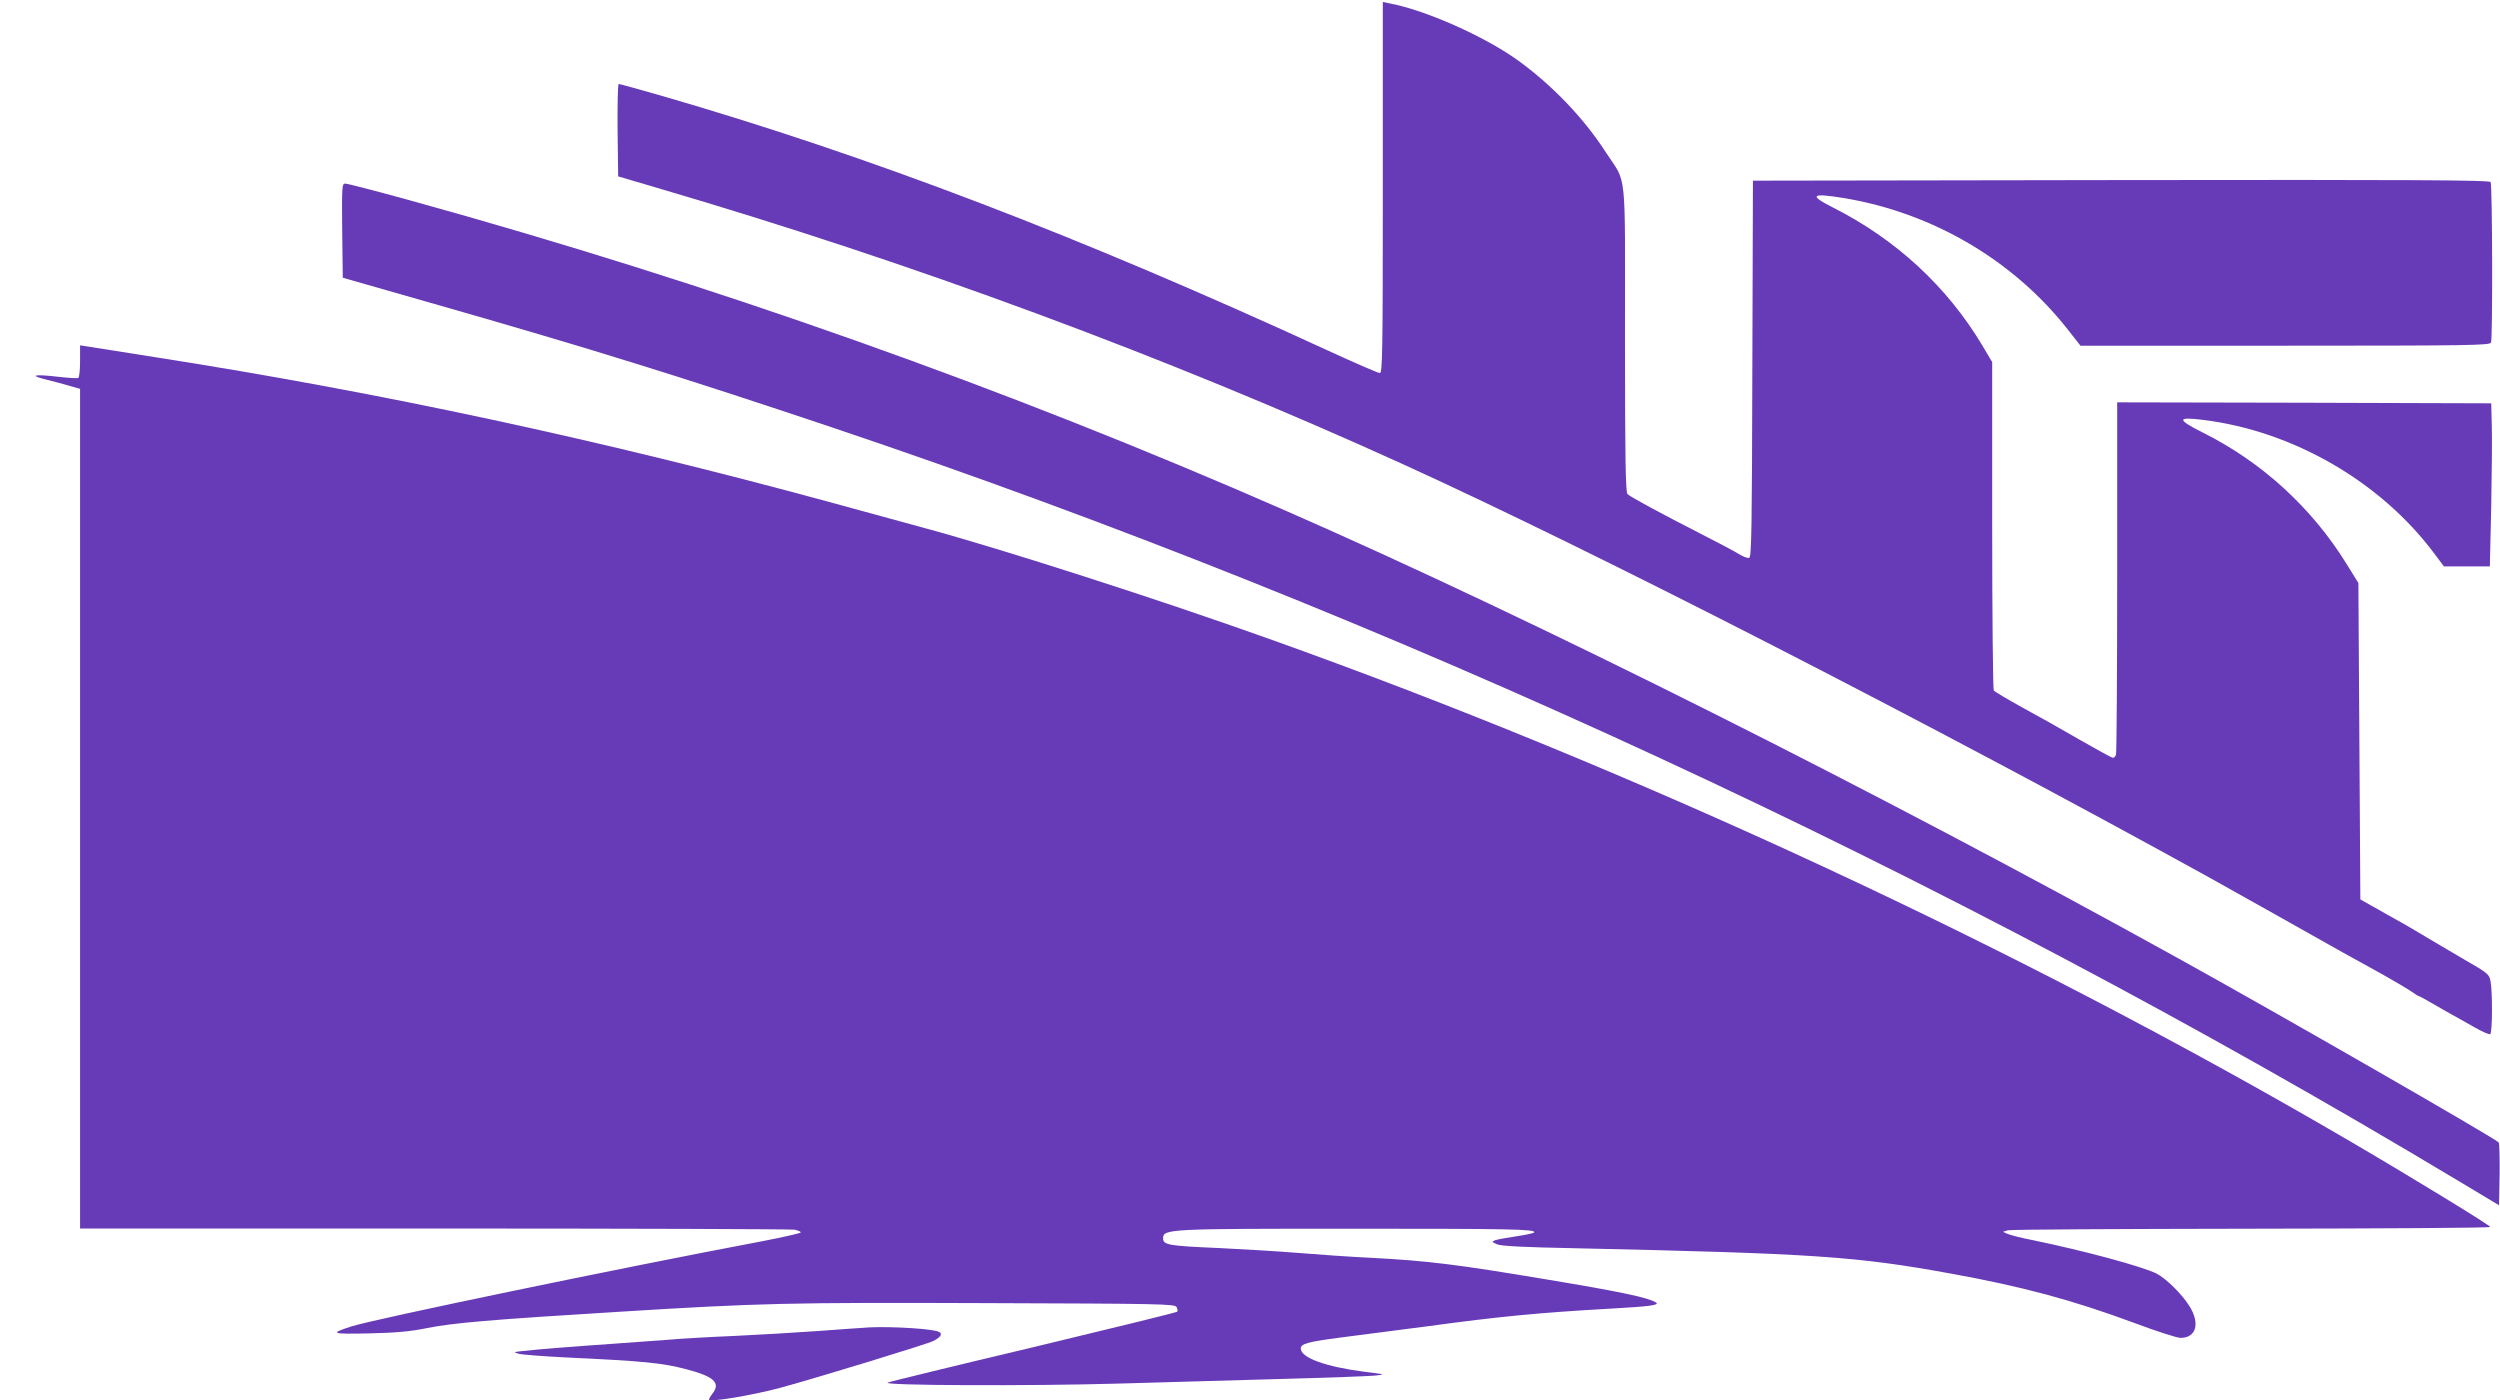
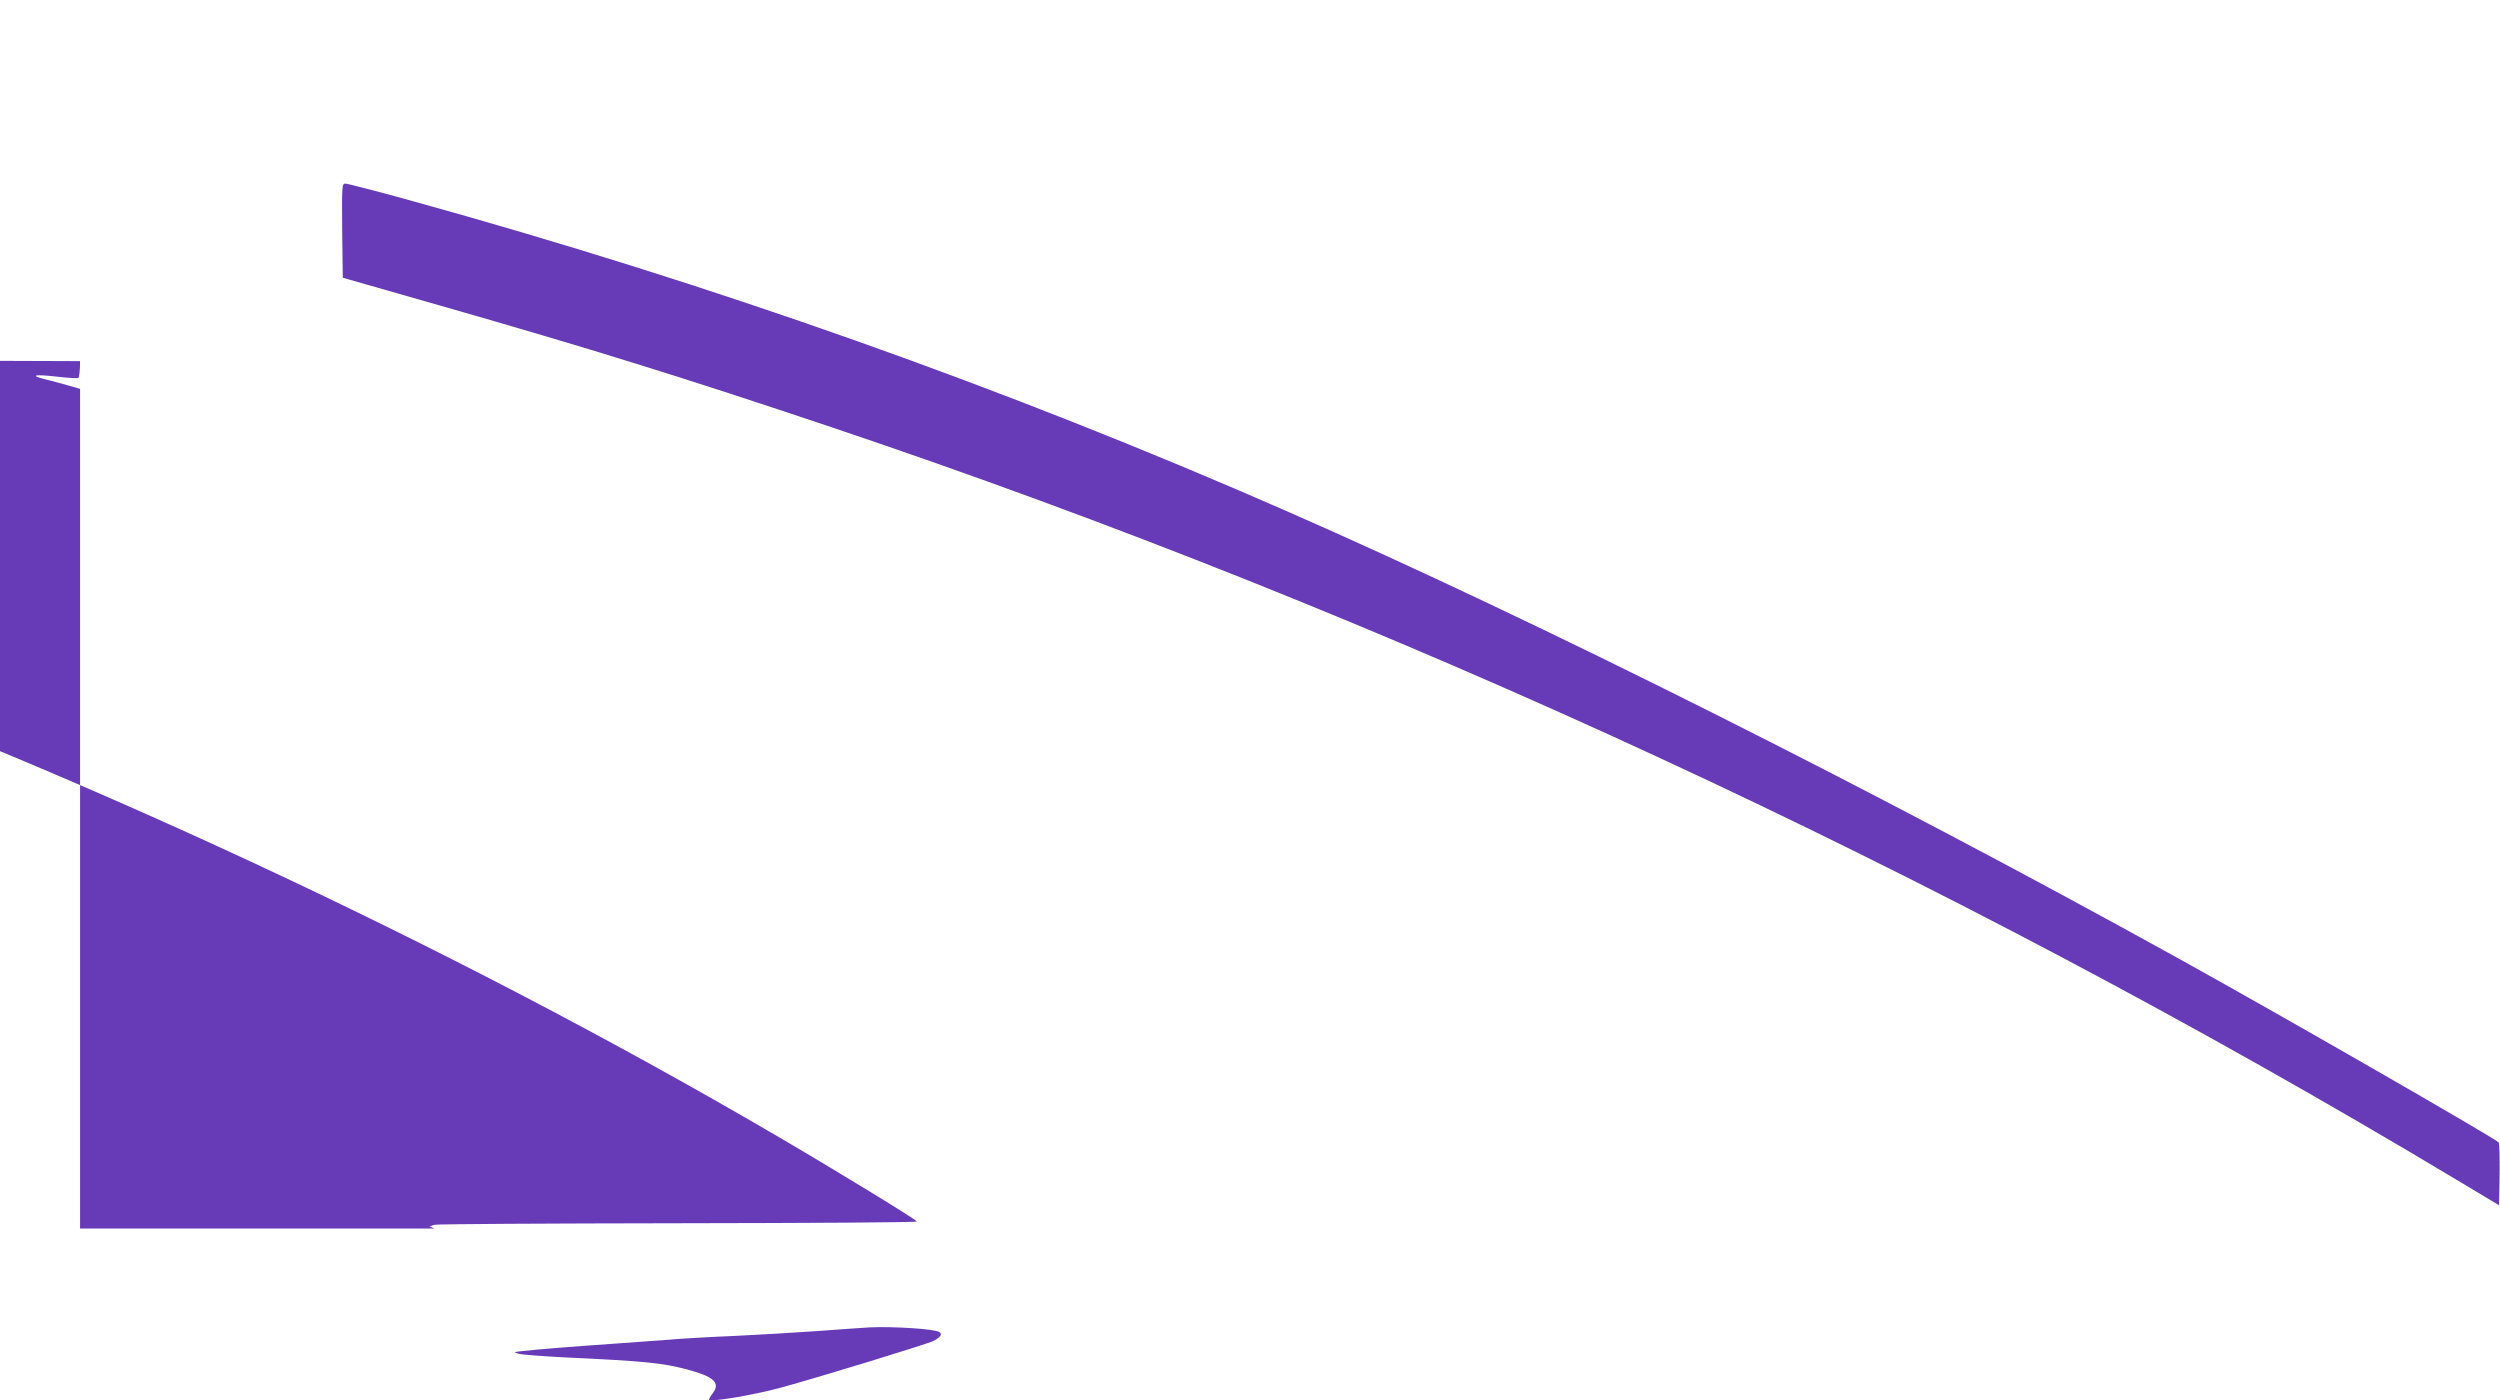
<svg xmlns="http://www.w3.org/2000/svg" version="1.0" width="1280pt" height="717pt" viewBox="0 0 1280 717" preserveAspectRatio="xMidYMid meet">
  <g transform="translate(0,717) scale(0.1,-0.1)" fill="#673ab7" stroke="none">
-     <path d="M7080 6210 c0 -844 -2 -950 -15 -950 -9 0 -129 52 -268 116 -1268 584 -2347 996 -3411 1304 -115 33 -213 60 -218 60 -5 0 -7 -107 -6 -237 l3 -236 200 -59 c1310 -384 2607 -864 3810 -1411 979 -445 2710 -1332 4135 -2119 127 -71 579 -324 620 -348 8 -5 98 -55 200 -111 102 -56 199 -113 217 -126 17 -12 34 -23 37 -23 3 0 29 -14 58 -31 29 -17 76 -44 103 -59 28 -15 83 -46 123 -69 40 -23 77 -39 82 -36 11 7 12 210 2 269 -7 38 -11 42 -138 115 -72 42 -155 91 -185 109 -30 19 -119 71 -199 115 l-145 82 -5 810 -5 810 -59 95 c-178 289 -434 524 -739 676 -133 67 -132 81 4 64 460 -57 907 -316 1181 -682 l51 -68 117 0 118 0 7 303 c3 166 5 354 3 417 l-3 115 -957 3 -958 2 0 -894 c0 -492 -3 -901 -6 -910 -3 -9 -10 -16 -16 -16 -5 0 -82 42 -171 93 -89 52 -223 127 -297 167 -74 41 -138 79 -142 85 -4 5 -8 386 -8 846 l0 835 -51 86 c-180 301 -443 544 -767 707 -123 62 -107 74 58 47 454 -75 868 -318 1147 -673 l65 -83 1048 0 c946 0 1048 2 1054 16 9 24 7 807 -2 822 -7 10 -392 12 -1893 10 l-1884 -3 -3 -963 c-2 -815 -4 -963 -16 -968 -8 -3 -32 6 -54 20 -21 13 -111 61 -198 105 -196 100 -355 186 -371 201 -10 8 -13 180 -13 796 0 896 11 786 -98 954 -114 177 -277 346 -453 473 -171 122 -472 256 -656 290 l-33 7 0 -950z" />
    <path d="M1752 5989 l3 -241 500 -143 c762 -218 1239 -366 2007 -624 2835 -953 5677 -2269 8313 -3850 l220 -132 3 157 c1 87 -1 161 -5 165 -30 28 -1137 664 -1638 941 -1564 866 -3283 1728 -4565 2290 -1446 634 -2945 1165 -4494 1593 -170 47 -318 85 -328 85 -17 0 -18 -12 -16 -241z" />
-     <path d="M410 5321 c0 -44 -4 -82 -9 -86 -5 -3 -52 0 -104 6 -122 14 -151 8 -62 -14 39 -10 94 -24 123 -33 l52 -15 0 -2149 0 -2150 1814 0 c997 0 1828 -3 1845 -6 17 -4 31 -10 31 -14 0 -4 -89 -24 -197 -45 -732 -138 -1983 -398 -2103 -436 -114 -37 -106 -40 90 -36 137 3 212 10 290 26 138 28 327 44 995 85 706 44 871 48 1879 44 890 -3 960 -4 970 -20 5 -9 7 -20 3 -24 -4 -4 -334 -85 -734 -181 -401 -95 -737 -177 -748 -182 -35 -15 727 -18 1180 -5 237 7 617 18 845 24 228 6 440 14 470 17 55 6 55 6 -50 19 -203 26 -330 72 -330 120 0 24 38 34 197 55 87 11 289 37 448 58 375 51 573 70 945 91 197 11 248 18 229 31 -38 25 -180 55 -559 118 -459 77 -611 96 -900 111 -107 5 -275 17 -373 25 -98 8 -280 19 -405 25 -260 11 -287 16 -287 50 0 48 28 49 955 49 822 0 955 -2 945 -19 -3 -4 -44 -13 -92 -20 -49 -7 -97 -16 -108 -20 -18 -7 -17 -9 10 -21 21 -9 139 -15 400 -20 1223 -27 1436 -41 1925 -130 364 -66 621 -135 939 -253 112 -42 218 -76 235 -76 81 0 102 75 45 164 -38 61 -120 141 -167 165 -74 37 -371 117 -632 171 -58 11 -116 26 -130 32 l-25 11 25 8 c14 4 575 7 1248 8 672 1 1222 4 1222 9 0 8 -400 253 -720 440 -1693 990 -3651 1900 -5535 2572 -554 198 -1364 459 -1760 566 -110 30 -330 90 -490 134 -1168 318 -2293 560 -3443 740 -174 28 -334 53 -354 56 l-38 6 0 -81z" />
+     <path d="M410 5321 c0 -44 -4 -82 -9 -86 -5 -3 -52 0 -104 6 -122 14 -151 8 -62 -14 39 -10 94 -24 123 -33 l52 -15 0 -2149 0 -2150 1814 0 l-25 11 25 8 c14 4 575 7 1248 8 672 1 1222 4 1222 9 0 8 -400 253 -720 440 -1693 990 -3651 1900 -5535 2572 -554 198 -1364 459 -1760 566 -110 30 -330 90 -490 134 -1168 318 -2293 560 -3443 740 -174 28 -334 53 -354 56 l-38 6 0 -81z" />
    <path d="M4455 374 c-38 -2 -160 -11 -270 -19 -110 -8 -301 -19 -425 -25 -124 -5 -279 -14 -345 -20 -66 -5 -190 -14 -275 -20 -204 -14 -392 -29 -460 -37 -51 -5 -53 -6 -25 -14 16 -5 124 -13 240 -19 406 -19 495 -28 621 -61 137 -36 173 -68 135 -120 -12 -15 -21 -31 -21 -35 0 -15 223 22 367 61 184 50 750 223 781 239 38 19 49 36 31 46 -24 16 -234 29 -354 24z" />
  </g>
</svg>